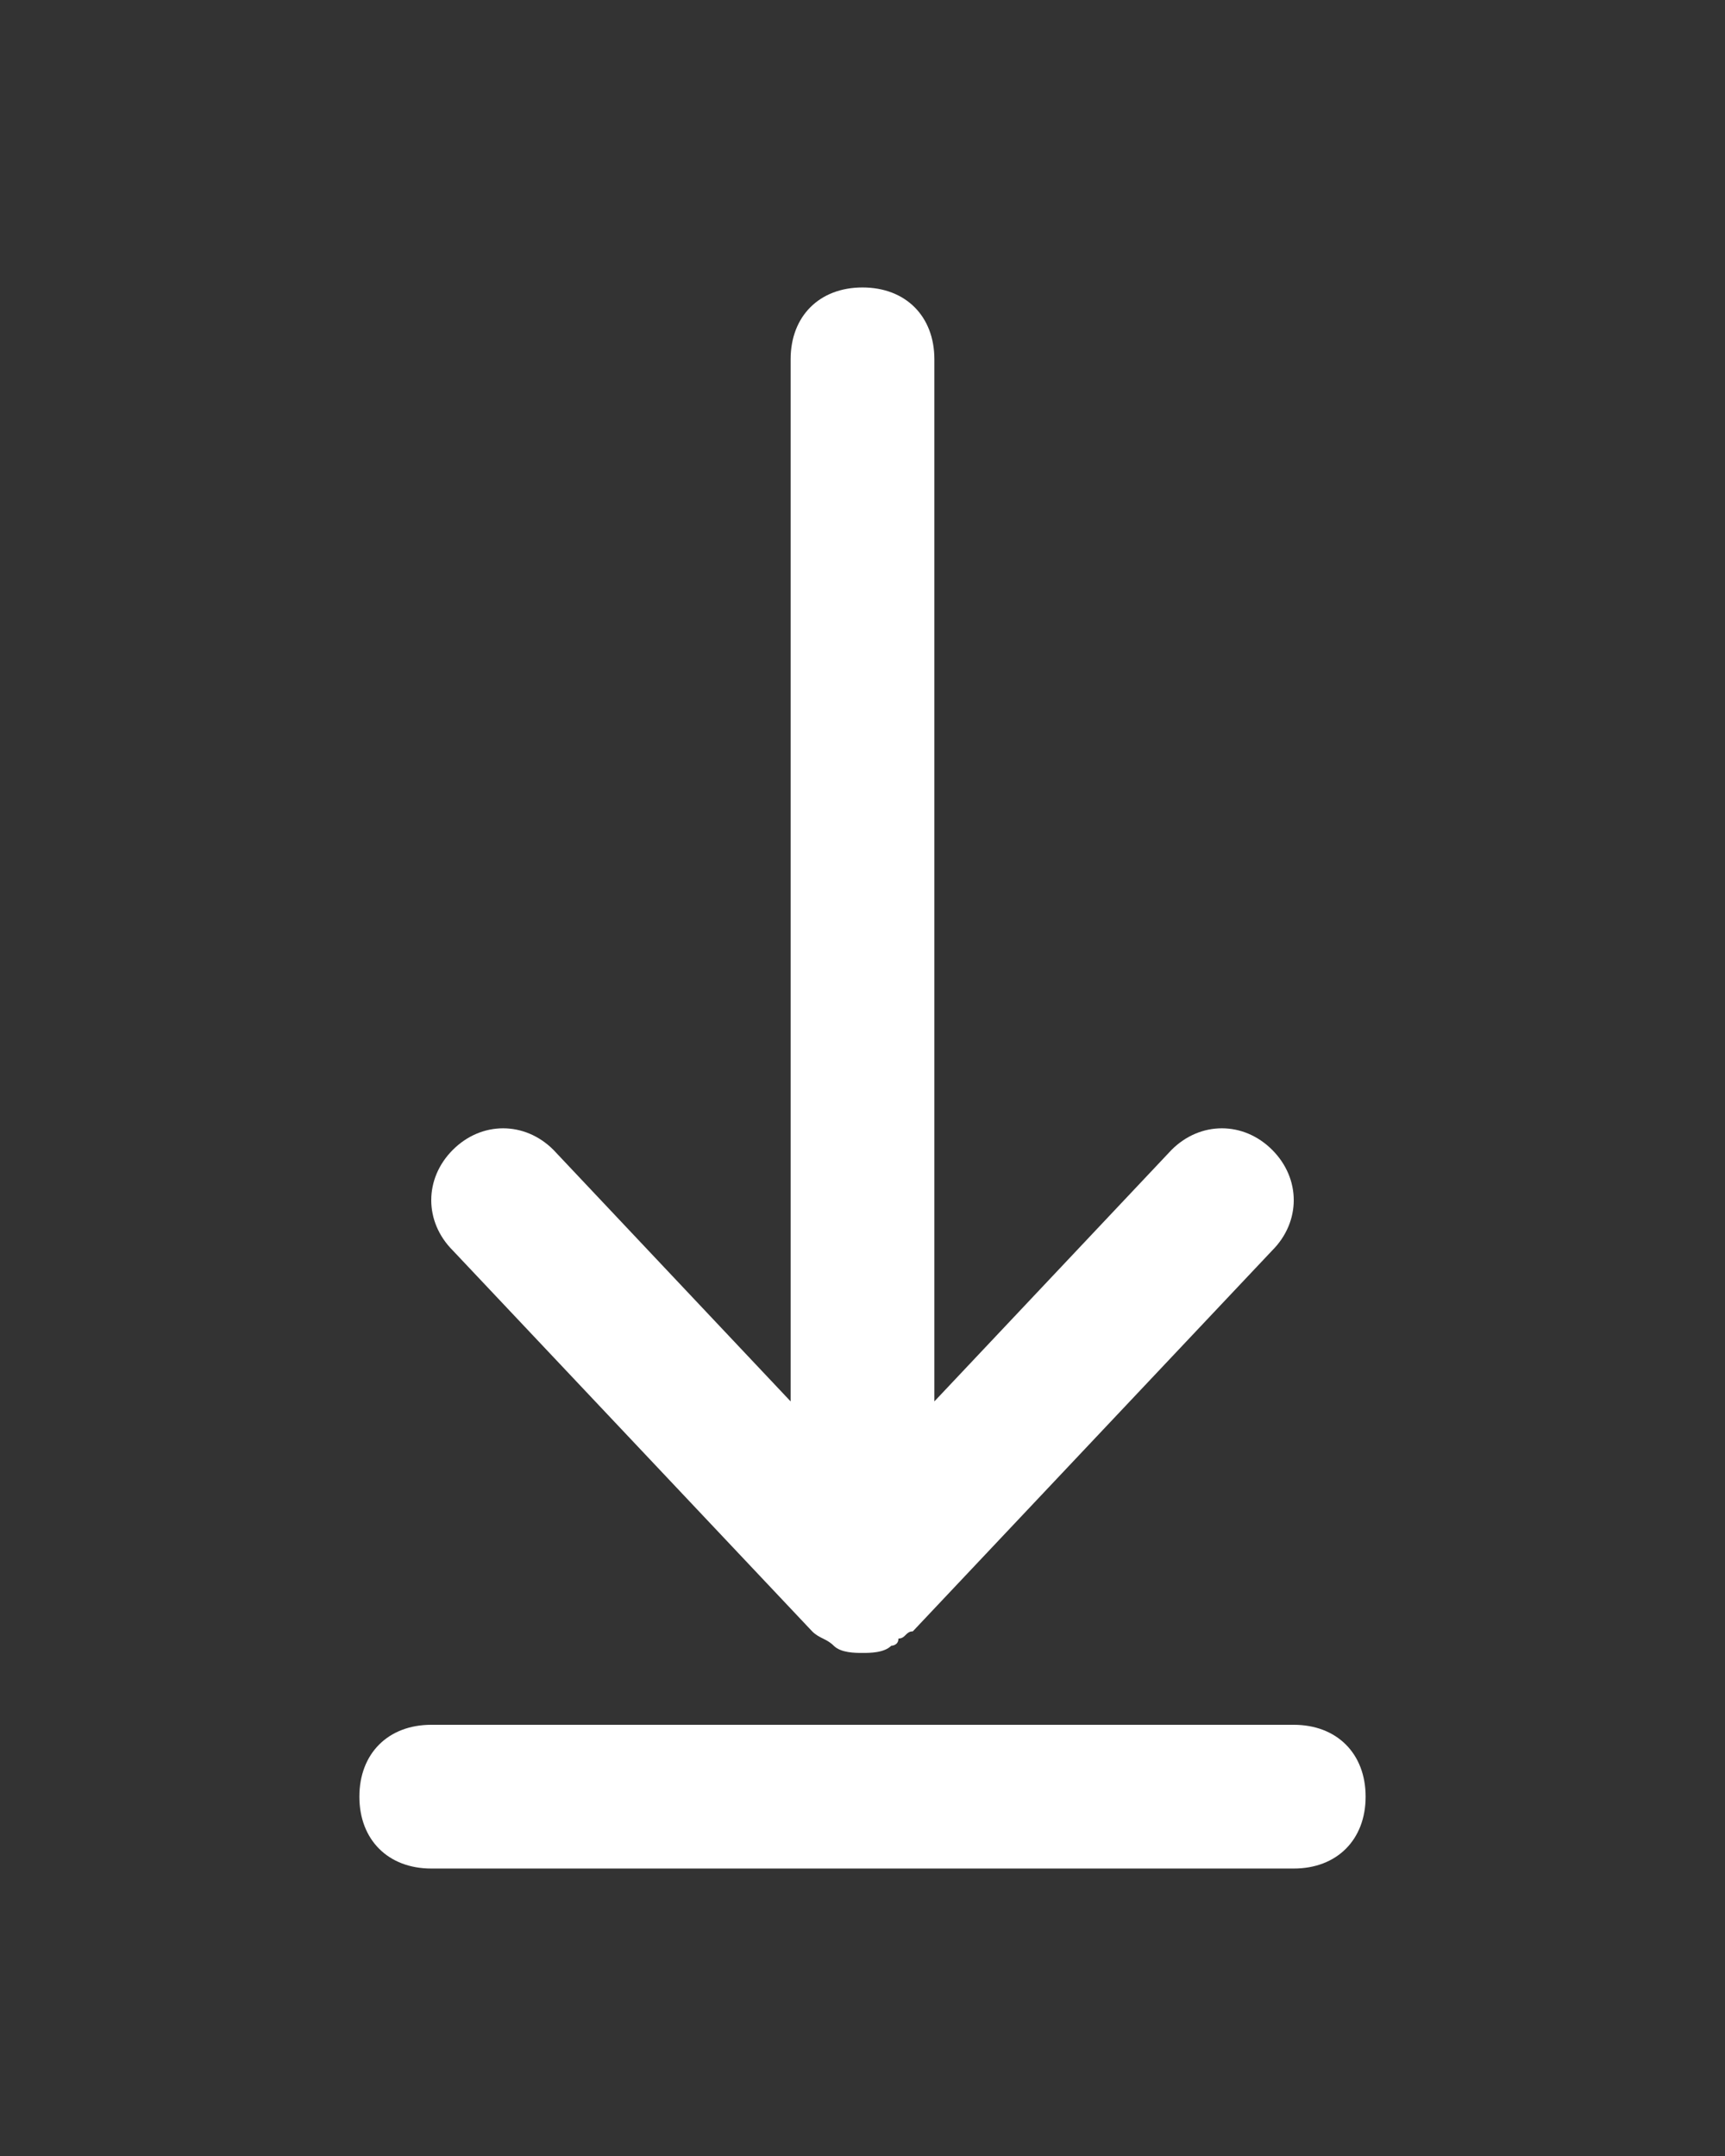
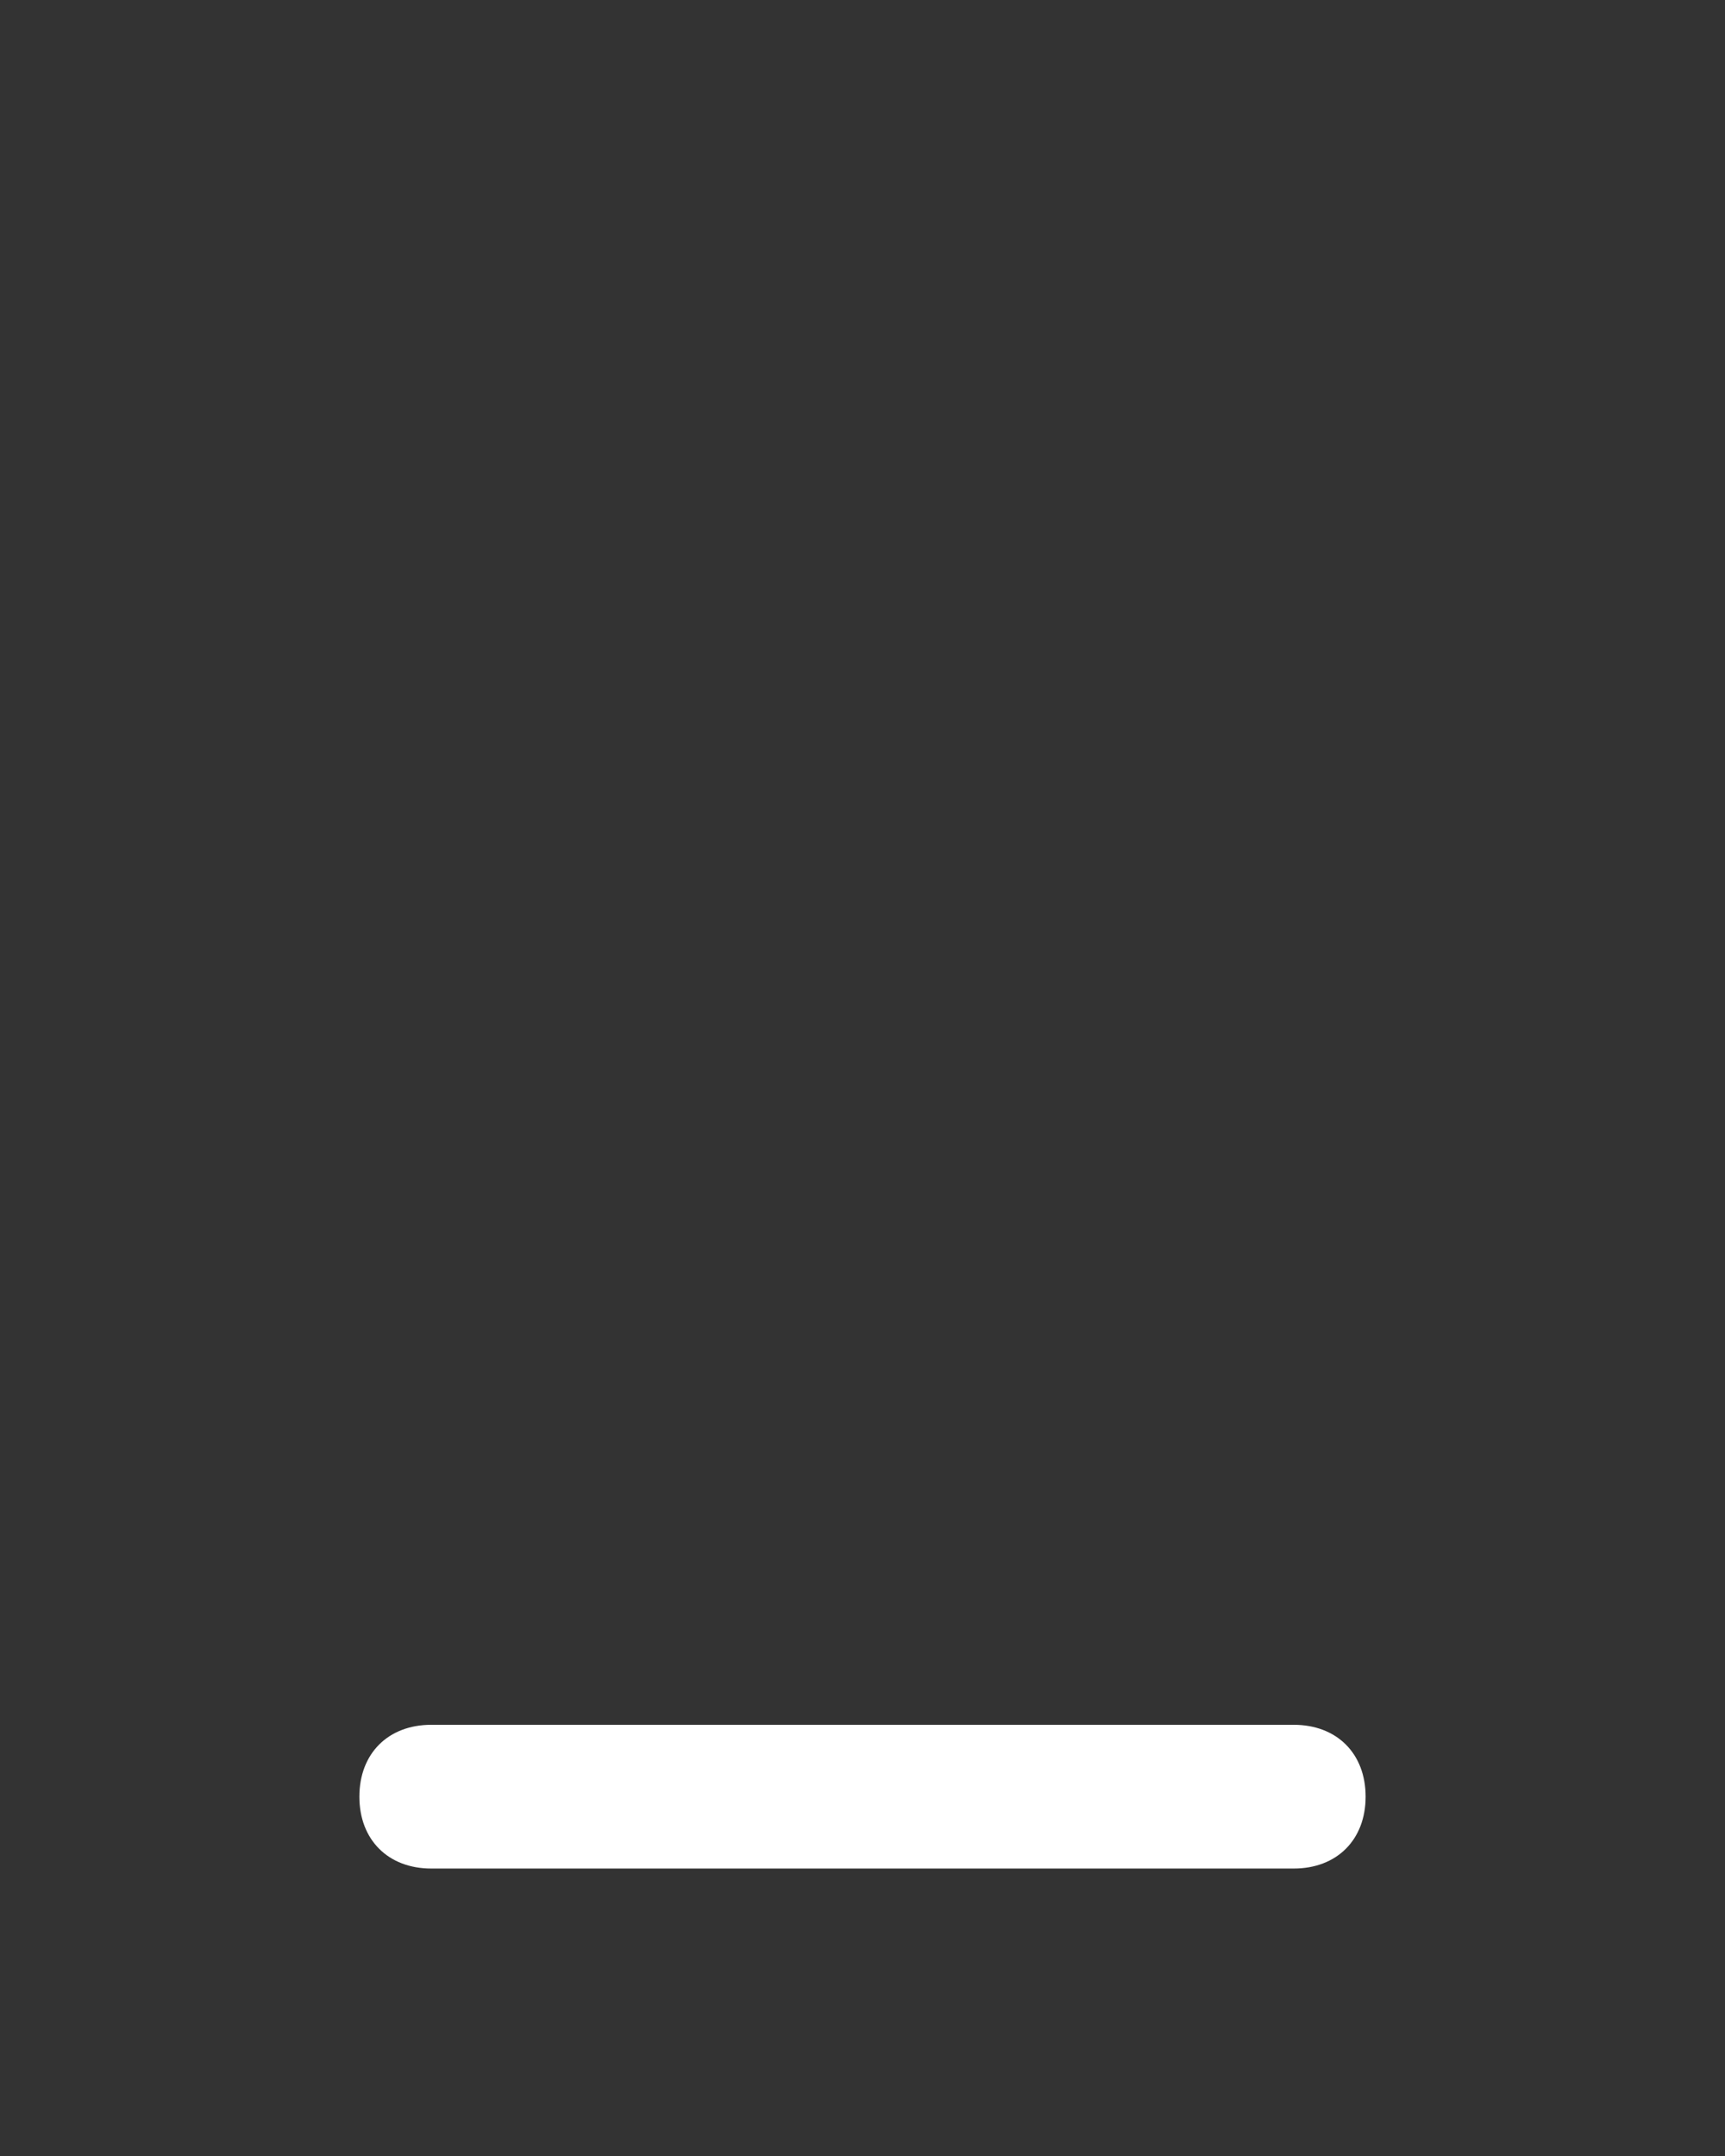
<svg xmlns="http://www.w3.org/2000/svg" version="1.1" id="Layer_1" x="0px" y="0px" viewBox="0 0 24 30" style="enable-background:new 0 0 24 30;" xml:space="preserve">
  <rect x="0" y="0" width="24" height="30" fill="#333333" stroke="none" />
  <style type="text/css">
	.st0{fill:#FFFFFF;}
</style>
  <g>
    <path class="st0" d="M18,24H6c-0.6,0-1,0.4-1,1s0.4,1,1,1h12c0.6,0,1-0.4,1-1S18.6,24,18,24z" />
-     <path class="st0" d="M11.3,22.7L11.3,22.7c0.1,0.1,0.2,0.1,0.3,0.2l0,0l0,0c0.1,0.1,0.3,0.1,0.4,0.1c0.1,0,0.3,0,0.4-0.1   c0,0,0.1,0,0.1-0.1c0.1,0,0.1-0.1,0.2-0.1l0,0l0,0l5-5.3c0.4-0.4,0.4-1,0-1.4s-1-0.4-1.4,0L13,19.5V5c0-0.6-0.4-1-1-1   c-0.6,0-1,0.4-1,1v14.5L7.7,16c-0.4-0.4-1-0.4-1.4,0c-0.4,0.4-0.4,1,0,1.4L11.3,22.7z" />
  </g>
</svg>